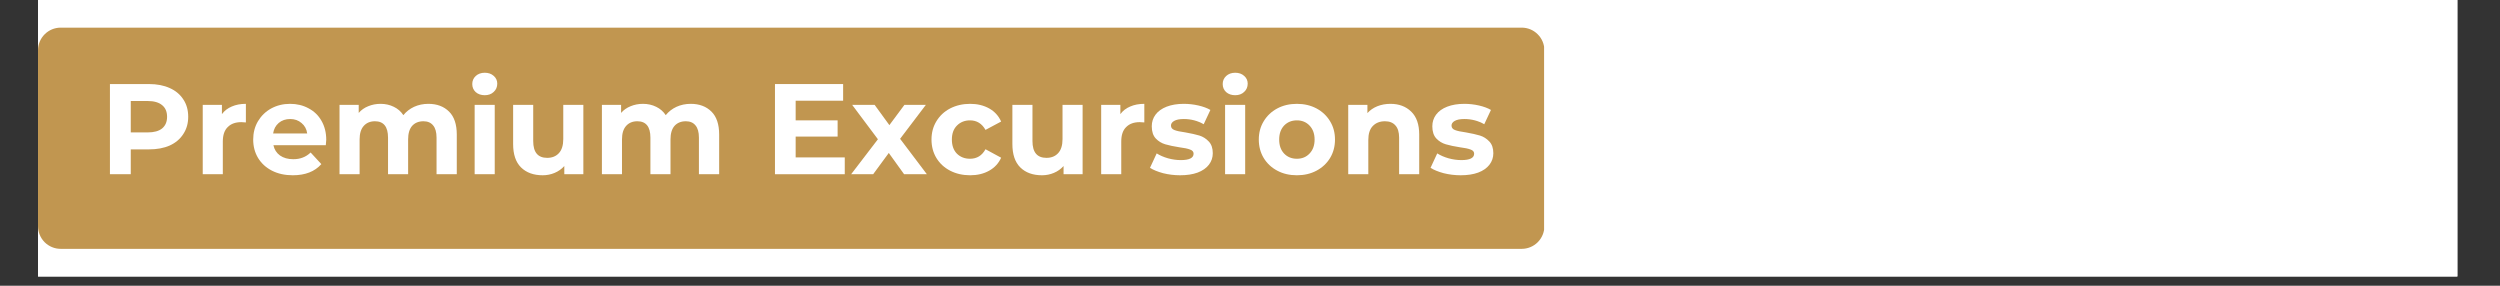
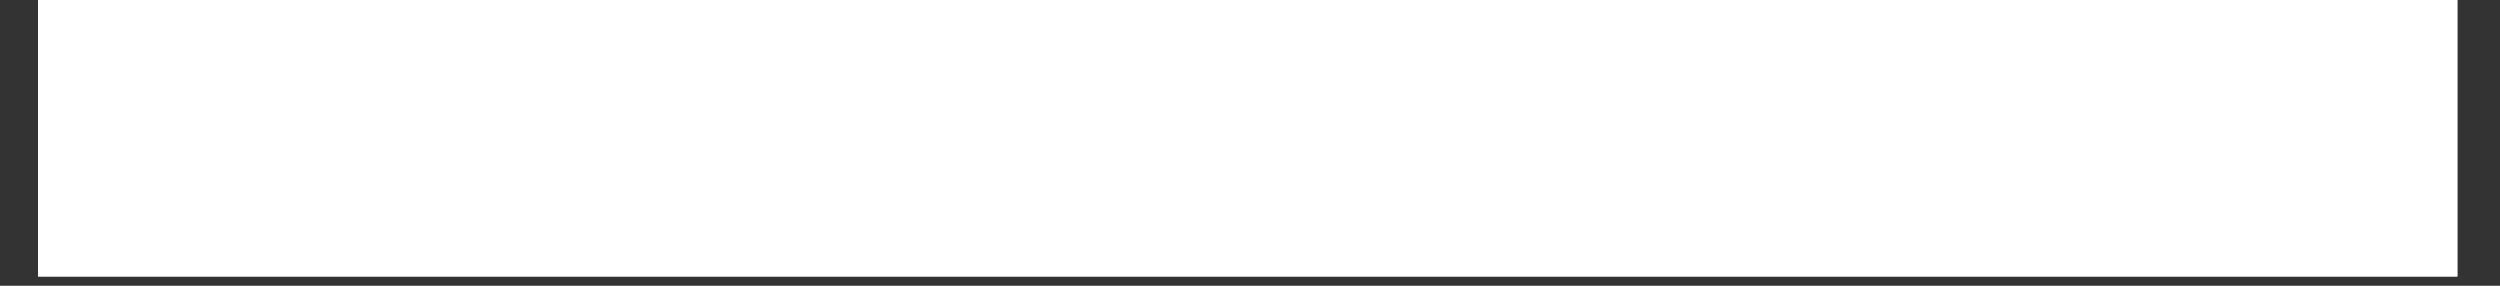
<svg xmlns="http://www.w3.org/2000/svg" width="350" viewBox="0 0 262.5 30" height="40" preserveAspectRatio="xMidYMid meet">
  <rect x="0" y="0" width="262.5" height="30" fill="#333333" stroke="none" />
  <defs>
    <g />
    <clipPath id="8aca621916">
      <path d="M 3.992 0 L 258.023 0 L 258.023 29.031 L 3.992 29.031 Z M 3.992 0 " clip-rule="nonzero" />
    </clipPath>
    <clipPath id="6f33cdbeb3">
-       <path d="M 3.992 2.902 L 162.219 2.902 L 162.219 26.129 L 3.992 26.129 Z M 3.992 2.902 " clip-rule="nonzero" />
-     </clipPath>
+       </clipPath>
    <clipPath id="d2c0fe33ac">
      <path d="M 6.371 2.902 L 159.781 2.902 C 160.41 2.902 161.016 3.152 161.461 3.602 C 161.91 4.047 162.16 4.652 162.16 5.281 L 162.16 23.75 C 162.16 24.379 161.91 24.984 161.461 25.434 C 161.016 25.879 160.41 26.129 159.781 26.129 L 6.371 26.129 C 5.742 26.129 5.137 25.879 4.688 25.434 C 4.242 24.984 3.992 24.379 3.992 23.75 L 3.992 5.281 C 3.992 4.652 4.242 4.047 4.688 3.602 C 5.137 3.152 5.742 2.902 6.371 2.902 Z M 6.371 2.902 " clip-rule="nonzero" />
    </clipPath>
  </defs>
  <g clip-path="url(#8aca621916)">
    <path fill="#ffffff" d="M 3.992 0 L 258.023 0 L 258.023 29.031 L 3.992 29.031 Z M 3.992 0 " fill-opacity="1" fill-rule="nonzero" />
    <path fill="#ffffff" d="M 3.992 0 L 258.023 0 L 258.023 29.031 L 3.992 29.031 Z M 3.992 0 " fill-opacity="1" fill-rule="nonzero" />
  </g>
  <g clip-path="url(#6f33cdbeb3)">
    <g clip-path="url(#d2c0fe33ac)">
      <path fill="#c19650" d="M 3.992 2.902 L 162.129 2.902 L 162.129 26.129 L 3.992 26.129 Z M 3.992 2.902 " fill-opacity="1" fill-rule="nonzero" />
    </g>
  </g>
  <g fill="#ffffff" fill-opacity="1">
    <g transform="translate(10.418, 18.294)">
      <g>
        <path d="M 5.219 -9.469 C 6.062 -9.469 6.789 -9.328 7.406 -9.047 C 8.02 -8.773 8.492 -8.379 8.828 -7.859 C 9.172 -7.348 9.344 -6.738 9.344 -6.031 C 9.344 -5.344 9.172 -4.738 8.828 -4.219 C 8.492 -3.695 8.02 -3.297 7.406 -3.016 C 6.789 -2.742 6.062 -2.609 5.219 -2.609 L 3.312 -2.609 L 3.312 0 L 1.125 0 L 1.125 -9.469 Z M 5.094 -4.391 C 5.758 -4.391 6.266 -4.531 6.609 -4.812 C 6.953 -5.102 7.125 -5.508 7.125 -6.031 C 7.125 -6.562 6.953 -6.969 6.609 -7.25 C 6.266 -7.539 5.758 -7.688 5.094 -7.688 L 3.312 -7.688 L 3.312 -4.391 Z M 5.094 -4.391 " />
      </g>
    </g>
  </g>
  <g fill="#ffffff" fill-opacity="1">
    <g transform="translate(20.318, 18.294)">
      <g>
        <path d="M 2.984 -6.312 C 3.242 -6.664 3.586 -6.93 4.016 -7.109 C 4.441 -7.297 4.938 -7.391 5.5 -7.391 L 5.5 -5.438 C 5.258 -5.457 5.098 -5.469 5.016 -5.469 C 4.41 -5.469 3.938 -5.297 3.594 -4.953 C 3.25 -4.617 3.078 -4.113 3.078 -3.438 L 3.078 0 L 0.969 0 L 0.969 -7.281 L 2.984 -7.281 Z M 2.984 -6.312 " />
      </g>
    </g>
  </g>
  <g fill="#ffffff" fill-opacity="1">
    <g transform="translate(26.147, 18.294)">
      <g>
        <path d="M 8.109 -3.609 C 8.109 -3.586 8.094 -3.398 8.062 -3.047 L 2.562 -3.047 C 2.656 -2.598 2.883 -2.238 3.25 -1.969 C 3.625 -1.707 4.086 -1.578 4.641 -1.578 C 5.016 -1.578 5.348 -1.633 5.641 -1.75 C 5.941 -1.863 6.219 -2.039 6.469 -2.281 L 7.594 -1.062 C 6.906 -0.281 5.906 0.109 4.594 0.109 C 3.77 0.109 3.039 -0.051 2.406 -0.375 C 1.781 -0.695 1.297 -1.141 0.953 -1.703 C 0.609 -2.273 0.438 -2.922 0.438 -3.641 C 0.438 -4.348 0.602 -4.988 0.938 -5.562 C 1.281 -6.133 1.742 -6.582 2.328 -6.906 C 2.922 -7.227 3.582 -7.391 4.312 -7.391 C 5.031 -7.391 5.676 -7.234 6.25 -6.922 C 6.832 -6.617 7.285 -6.18 7.609 -5.609 C 7.941 -5.035 8.109 -4.367 8.109 -3.609 Z M 4.328 -5.797 C 3.848 -5.797 3.445 -5.66 3.125 -5.391 C 2.801 -5.117 2.602 -4.75 2.531 -4.281 L 6.109 -4.281 C 6.047 -4.738 5.848 -5.102 5.516 -5.375 C 5.191 -5.656 4.797 -5.797 4.328 -5.797 Z M 4.328 -5.797 " />
      </g>
    </g>
  </g>
  <g fill="#ffffff" fill-opacity="1">
    <g transform="translate(34.681, 18.294)">
      <g>
        <path d="M 10.297 -7.391 C 11.203 -7.391 11.926 -7.117 12.469 -6.578 C 13.008 -6.047 13.281 -5.242 13.281 -4.172 L 13.281 0 L 11.156 0 L 11.156 -3.844 C 11.156 -4.414 11.035 -4.844 10.797 -5.125 C 10.566 -5.414 10.227 -5.562 9.781 -5.562 C 9.281 -5.562 8.883 -5.398 8.594 -5.078 C 8.312 -4.754 8.172 -4.281 8.172 -3.656 L 8.172 0 L 6.062 0 L 6.062 -3.844 C 6.062 -4.988 5.602 -5.562 4.688 -5.562 C 4.195 -5.562 3.805 -5.398 3.516 -5.078 C 3.223 -4.754 3.078 -4.281 3.078 -3.656 L 3.078 0 L 0.969 0 L 0.969 -7.281 L 2.984 -7.281 L 2.984 -6.438 C 3.254 -6.75 3.586 -6.984 3.984 -7.141 C 4.379 -7.305 4.812 -7.391 5.281 -7.391 C 5.789 -7.391 6.254 -7.285 6.672 -7.078 C 7.086 -6.879 7.422 -6.586 7.672 -6.203 C 7.973 -6.578 8.348 -6.867 8.797 -7.078 C 9.254 -7.285 9.754 -7.391 10.297 -7.391 Z M 10.297 -7.391 " />
      </g>
    </g>
  </g>
  <g fill="#ffffff" fill-opacity="1">
    <g transform="translate(48.869, 18.294)">
      <g>
        <path d="M 0.969 -7.281 L 3.078 -7.281 L 3.078 0 L 0.969 0 Z M 2.031 -8.297 C 1.645 -8.297 1.328 -8.406 1.078 -8.625 C 0.836 -8.852 0.719 -9.133 0.719 -9.469 C 0.719 -9.801 0.836 -10.082 1.078 -10.312 C 1.328 -10.539 1.645 -10.656 2.031 -10.656 C 2.414 -10.656 2.727 -10.547 2.969 -10.328 C 3.219 -10.109 3.344 -9.836 3.344 -9.516 C 3.344 -9.16 3.219 -8.867 2.969 -8.641 C 2.727 -8.41 2.414 -8.297 2.031 -8.297 Z M 2.031 -8.297 " />
      </g>
    </g>
  </g>
  <g fill="#ffffff" fill-opacity="1">
    <g transform="translate(52.94, 18.294)">
      <g>
        <path d="M 8.312 -7.281 L 8.312 0 L 6.312 0 L 6.312 -0.859 C 6.031 -0.547 5.691 -0.305 5.297 -0.141 C 4.91 0.023 4.492 0.109 4.047 0.109 C 3.086 0.109 2.328 -0.164 1.766 -0.719 C 1.211 -1.27 0.938 -2.086 0.938 -3.172 L 0.938 -7.281 L 3.047 -7.281 L 3.047 -3.484 C 3.047 -2.305 3.535 -1.719 4.516 -1.719 C 5.023 -1.719 5.43 -1.879 5.734 -2.203 C 6.047 -2.535 6.203 -3.031 6.203 -3.688 L 6.203 -7.281 Z M 8.312 -7.281 " />
      </g>
    </g>
  </g>
  <g fill="#ffffff" fill-opacity="1">
    <g transform="translate(62.231, 18.294)">
      <g>
        <path d="M 10.297 -7.391 C 11.203 -7.391 11.926 -7.117 12.469 -6.578 C 13.008 -6.047 13.281 -5.242 13.281 -4.172 L 13.281 0 L 11.156 0 L 11.156 -3.844 C 11.156 -4.414 11.035 -4.844 10.797 -5.125 C 10.566 -5.414 10.227 -5.562 9.781 -5.562 C 9.281 -5.562 8.883 -5.398 8.594 -5.078 C 8.312 -4.754 8.172 -4.281 8.172 -3.656 L 8.172 0 L 6.062 0 L 6.062 -3.844 C 6.062 -4.988 5.602 -5.562 4.688 -5.562 C 4.195 -5.562 3.805 -5.398 3.516 -5.078 C 3.223 -4.754 3.078 -4.281 3.078 -3.656 L 3.078 0 L 0.969 0 L 0.969 -7.281 L 2.984 -7.281 L 2.984 -6.438 C 3.254 -6.75 3.586 -6.984 3.984 -7.141 C 4.379 -7.305 4.812 -7.391 5.281 -7.391 C 5.789 -7.391 6.254 -7.285 6.672 -7.078 C 7.086 -6.879 7.422 -6.586 7.672 -6.203 C 7.973 -6.578 8.348 -6.867 8.797 -7.078 C 9.254 -7.285 9.754 -7.391 10.297 -7.391 Z M 10.297 -7.391 " />
      </g>
    </g>
  </g>
  <g fill="#ffffff" fill-opacity="1">
    <g transform="translate(76.419, 18.294)">
      <g />
    </g>
  </g>
  <g fill="#ffffff" fill-opacity="1">
    <g transform="translate(80.247, 18.294)">
      <g>
        <path d="M 8.453 -1.766 L 8.453 0 L 1.125 0 L 1.125 -9.469 L 8.281 -9.469 L 8.281 -7.719 L 3.297 -7.719 L 3.297 -5.656 L 7.703 -5.656 L 7.703 -3.953 L 3.297 -3.953 L 3.297 -1.766 Z M 8.453 -1.766 " />
      </g>
    </g>
  </g>
  <g fill="#ffffff" fill-opacity="1">
    <g transform="translate(89.322, 18.294)">
      <g>
        <path d="M 5.609 0 L 4 -2.234 L 2.359 0 L 0.047 0 L 2.859 -3.672 L 0.156 -7.281 L 2.516 -7.281 L 4.062 -5.156 L 5.641 -7.281 L 7.891 -7.281 L 5.188 -3.719 L 8 0 Z M 5.609 0 " />
      </g>
    </g>
  </g>
  <g fill="#ffffff" fill-opacity="1">
    <g transform="translate(97.369, 18.294)">
      <g>
        <path d="M 4.5 0.109 C 3.719 0.109 3.016 -0.051 2.391 -0.375 C 1.773 -0.695 1.297 -1.141 0.953 -1.703 C 0.609 -2.273 0.438 -2.922 0.438 -3.641 C 0.438 -4.359 0.609 -5 0.953 -5.562 C 1.297 -6.133 1.773 -6.582 2.391 -6.906 C 3.016 -7.227 3.719 -7.391 4.5 -7.391 C 5.258 -7.391 5.926 -7.227 6.5 -6.906 C 7.07 -6.582 7.488 -6.125 7.75 -5.531 L 6.109 -4.656 C 5.734 -5.32 5.191 -5.656 4.484 -5.656 C 3.93 -5.656 3.473 -5.473 3.109 -5.109 C 2.754 -4.754 2.578 -4.266 2.578 -3.641 C 2.578 -3.016 2.754 -2.52 3.109 -2.156 C 3.473 -1.801 3.93 -1.625 4.484 -1.625 C 5.203 -1.625 5.742 -1.957 6.109 -2.625 L 7.75 -1.734 C 7.488 -1.148 7.07 -0.695 6.5 -0.375 C 5.926 -0.051 5.258 0.109 4.5 0.109 Z M 4.5 0.109 " />
      </g>
    </g>
  </g>
  <g fill="#ffffff" fill-opacity="1">
    <g transform="translate(105.362, 18.294)">
      <g>
-         <path d="M 8.312 -7.281 L 8.312 0 L 6.312 0 L 6.312 -0.859 C 6.031 -0.547 5.691 -0.305 5.297 -0.141 C 4.91 0.023 4.492 0.109 4.047 0.109 C 3.086 0.109 2.328 -0.164 1.766 -0.719 C 1.211 -1.27 0.938 -2.086 0.938 -3.172 L 0.938 -7.281 L 3.047 -7.281 L 3.047 -3.484 C 3.047 -2.305 3.535 -1.719 4.516 -1.719 C 5.023 -1.719 5.43 -1.879 5.734 -2.203 C 6.047 -2.535 6.203 -3.031 6.203 -3.688 L 6.203 -7.281 Z M 8.312 -7.281 " />
+         <path d="M 8.312 -7.281 L 6.312 0 L 6.312 -0.859 C 6.031 -0.547 5.691 -0.305 5.297 -0.141 C 4.91 0.023 4.492 0.109 4.047 0.109 C 3.086 0.109 2.328 -0.164 1.766 -0.719 C 1.211 -1.27 0.938 -2.086 0.938 -3.172 L 0.938 -7.281 L 3.047 -7.281 L 3.047 -3.484 C 3.047 -2.305 3.535 -1.719 4.516 -1.719 C 5.023 -1.719 5.43 -1.879 5.734 -2.203 C 6.047 -2.535 6.203 -3.031 6.203 -3.688 L 6.203 -7.281 Z M 8.312 -7.281 " />
      </g>
    </g>
  </g>
  <g fill="#ffffff" fill-opacity="1">
    <g transform="translate(114.654, 18.294)">
      <g>
        <path d="M 2.984 -6.312 C 3.242 -6.664 3.586 -6.93 4.016 -7.109 C 4.441 -7.297 4.938 -7.391 5.5 -7.391 L 5.5 -5.438 C 5.258 -5.457 5.098 -5.469 5.016 -5.469 C 4.41 -5.469 3.938 -5.297 3.594 -4.953 C 3.25 -4.617 3.078 -4.113 3.078 -3.438 L 3.078 0 L 0.969 0 L 0.969 -7.281 L 2.984 -7.281 Z M 2.984 -6.312 " />
      </g>
    </g>
  </g>
  <g fill="#ffffff" fill-opacity="1">
    <g transform="translate(120.483, 18.294)">
      <g>
        <path d="M 3.422 0.109 C 2.816 0.109 2.223 0.035 1.641 -0.109 C 1.066 -0.266 0.609 -0.453 0.266 -0.672 L 0.969 -2.188 C 1.301 -1.977 1.695 -1.805 2.156 -1.672 C 2.613 -1.547 3.062 -1.484 3.5 -1.484 C 4.395 -1.484 4.844 -1.707 4.844 -2.156 C 4.844 -2.363 4.719 -2.508 4.469 -2.594 C 4.227 -2.688 3.859 -2.766 3.359 -2.828 C 2.766 -2.922 2.27 -3.023 1.875 -3.141 C 1.488 -3.254 1.156 -3.457 0.875 -3.75 C 0.594 -4.051 0.453 -4.477 0.453 -5.031 C 0.453 -5.488 0.582 -5.895 0.844 -6.25 C 1.113 -6.613 1.504 -6.895 2.016 -7.094 C 2.523 -7.289 3.125 -7.391 3.812 -7.391 C 4.332 -7.391 4.844 -7.332 5.344 -7.219 C 5.852 -7.102 6.273 -6.945 6.609 -6.75 L 5.906 -5.25 C 5.27 -5.613 4.57 -5.797 3.812 -5.797 C 3.363 -5.797 3.023 -5.727 2.797 -5.594 C 2.578 -5.469 2.469 -5.305 2.469 -5.109 C 2.469 -4.891 2.586 -4.734 2.828 -4.641 C 3.066 -4.547 3.453 -4.461 3.984 -4.391 C 4.586 -4.285 5.078 -4.176 5.453 -4.062 C 5.828 -3.945 6.156 -3.738 6.438 -3.438 C 6.719 -3.145 6.859 -2.734 6.859 -2.203 C 6.859 -1.754 6.723 -1.352 6.453 -1 C 6.18 -0.645 5.785 -0.367 5.266 -0.172 C 4.754 0.016 4.141 0.109 3.422 0.109 Z M 3.422 0.109 " />
      </g>
    </g>
  </g>
  <g fill="#ffffff" fill-opacity="1">
    <g transform="translate(127.665, 18.294)">
      <g>
        <path d="M 0.969 -7.281 L 3.078 -7.281 L 3.078 0 L 0.969 0 Z M 2.031 -8.297 C 1.645 -8.297 1.328 -8.406 1.078 -8.625 C 0.836 -8.852 0.719 -9.133 0.719 -9.469 C 0.719 -9.801 0.836 -10.082 1.078 -10.312 C 1.328 -10.539 1.645 -10.656 2.031 -10.656 C 2.414 -10.656 2.727 -10.547 2.969 -10.328 C 3.219 -10.109 3.344 -9.836 3.344 -9.516 C 3.344 -9.16 3.219 -8.867 2.969 -8.641 C 2.727 -8.41 2.414 -8.297 2.031 -8.297 Z M 2.031 -8.297 " />
      </g>
    </g>
  </g>
  <g fill="#ffffff" fill-opacity="1">
    <g transform="translate(131.736, 18.294)">
      <g>
        <path d="M 4.438 0.109 C 3.664 0.109 2.977 -0.051 2.375 -0.375 C 1.77 -0.695 1.297 -1.141 0.953 -1.703 C 0.609 -2.273 0.438 -2.922 0.438 -3.641 C 0.438 -4.359 0.609 -5 0.953 -5.562 C 1.297 -6.133 1.77 -6.582 2.375 -6.906 C 2.977 -7.227 3.664 -7.391 4.438 -7.391 C 5.207 -7.391 5.895 -7.227 6.5 -6.906 C 7.102 -6.582 7.578 -6.133 7.922 -5.562 C 8.266 -5 8.438 -4.359 8.438 -3.641 C 8.438 -2.922 8.266 -2.273 7.922 -1.703 C 7.578 -1.141 7.102 -0.695 6.5 -0.375 C 5.895 -0.051 5.207 0.109 4.438 0.109 Z M 4.438 -1.625 C 4.977 -1.625 5.422 -1.805 5.766 -2.172 C 6.117 -2.535 6.297 -3.023 6.297 -3.641 C 6.297 -4.254 6.117 -4.742 5.766 -5.109 C 5.422 -5.473 4.977 -5.656 4.438 -5.656 C 3.895 -5.656 3.445 -5.473 3.094 -5.109 C 2.75 -4.742 2.578 -4.254 2.578 -3.641 C 2.578 -3.023 2.75 -2.535 3.094 -2.172 C 3.445 -1.805 3.895 -1.625 4.438 -1.625 Z M 4.438 -1.625 " />
      </g>
    </g>
  </g>
  <g fill="#ffffff" fill-opacity="1">
    <g transform="translate(140.595, 18.294)">
      <g>
        <path d="M 5.406 -7.391 C 6.301 -7.391 7.023 -7.117 7.578 -6.578 C 8.141 -6.035 8.422 -5.234 8.422 -4.172 L 8.422 0 L 6.312 0 L 6.312 -3.844 C 6.312 -4.414 6.18 -4.844 5.922 -5.125 C 5.672 -5.414 5.305 -5.562 4.828 -5.562 C 4.297 -5.562 3.867 -5.395 3.547 -5.062 C 3.234 -4.738 3.078 -4.25 3.078 -3.594 L 3.078 0 L 0.969 0 L 0.969 -7.281 L 2.984 -7.281 L 2.984 -6.422 C 3.266 -6.734 3.613 -6.973 4.031 -7.141 C 4.445 -7.305 4.906 -7.391 5.406 -7.391 Z M 5.406 -7.391 " />
      </g>
    </g>
  </g>
  <g fill="#ffffff" fill-opacity="1">
    <g transform="translate(149.941, 18.294)">
      <g>
        <path d="M 3.422 0.109 C 2.816 0.109 2.223 0.035 1.641 -0.109 C 1.066 -0.266 0.609 -0.453 0.266 -0.672 L 0.969 -2.188 C 1.301 -1.977 1.695 -1.805 2.156 -1.672 C 2.613 -1.547 3.062 -1.484 3.5 -1.484 C 4.395 -1.484 4.844 -1.707 4.844 -2.156 C 4.844 -2.363 4.719 -2.508 4.469 -2.594 C 4.227 -2.688 3.859 -2.766 3.359 -2.828 C 2.766 -2.922 2.27 -3.023 1.875 -3.141 C 1.488 -3.254 1.156 -3.457 0.875 -3.75 C 0.594 -4.051 0.453 -4.477 0.453 -5.031 C 0.453 -5.488 0.582 -5.895 0.844 -6.25 C 1.113 -6.613 1.504 -6.895 2.016 -7.094 C 2.523 -7.289 3.125 -7.391 3.812 -7.391 C 4.332 -7.391 4.844 -7.332 5.344 -7.219 C 5.852 -7.102 6.273 -6.945 6.609 -6.75 L 5.906 -5.25 C 5.27 -5.613 4.57 -5.797 3.812 -5.797 C 3.363 -5.797 3.023 -5.727 2.797 -5.594 C 2.578 -5.469 2.469 -5.305 2.469 -5.109 C 2.469 -4.891 2.586 -4.734 2.828 -4.641 C 3.066 -4.547 3.453 -4.461 3.984 -4.391 C 4.586 -4.285 5.078 -4.176 5.453 -4.062 C 5.828 -3.945 6.156 -3.738 6.438 -3.438 C 6.719 -3.145 6.859 -2.734 6.859 -2.203 C 6.859 -1.754 6.723 -1.352 6.453 -1 C 6.18 -0.645 5.785 -0.367 5.266 -0.172 C 4.754 0.016 4.141 0.109 3.422 0.109 Z M 3.422 0.109 " />
      </g>
    </g>
  </g>
</svg>